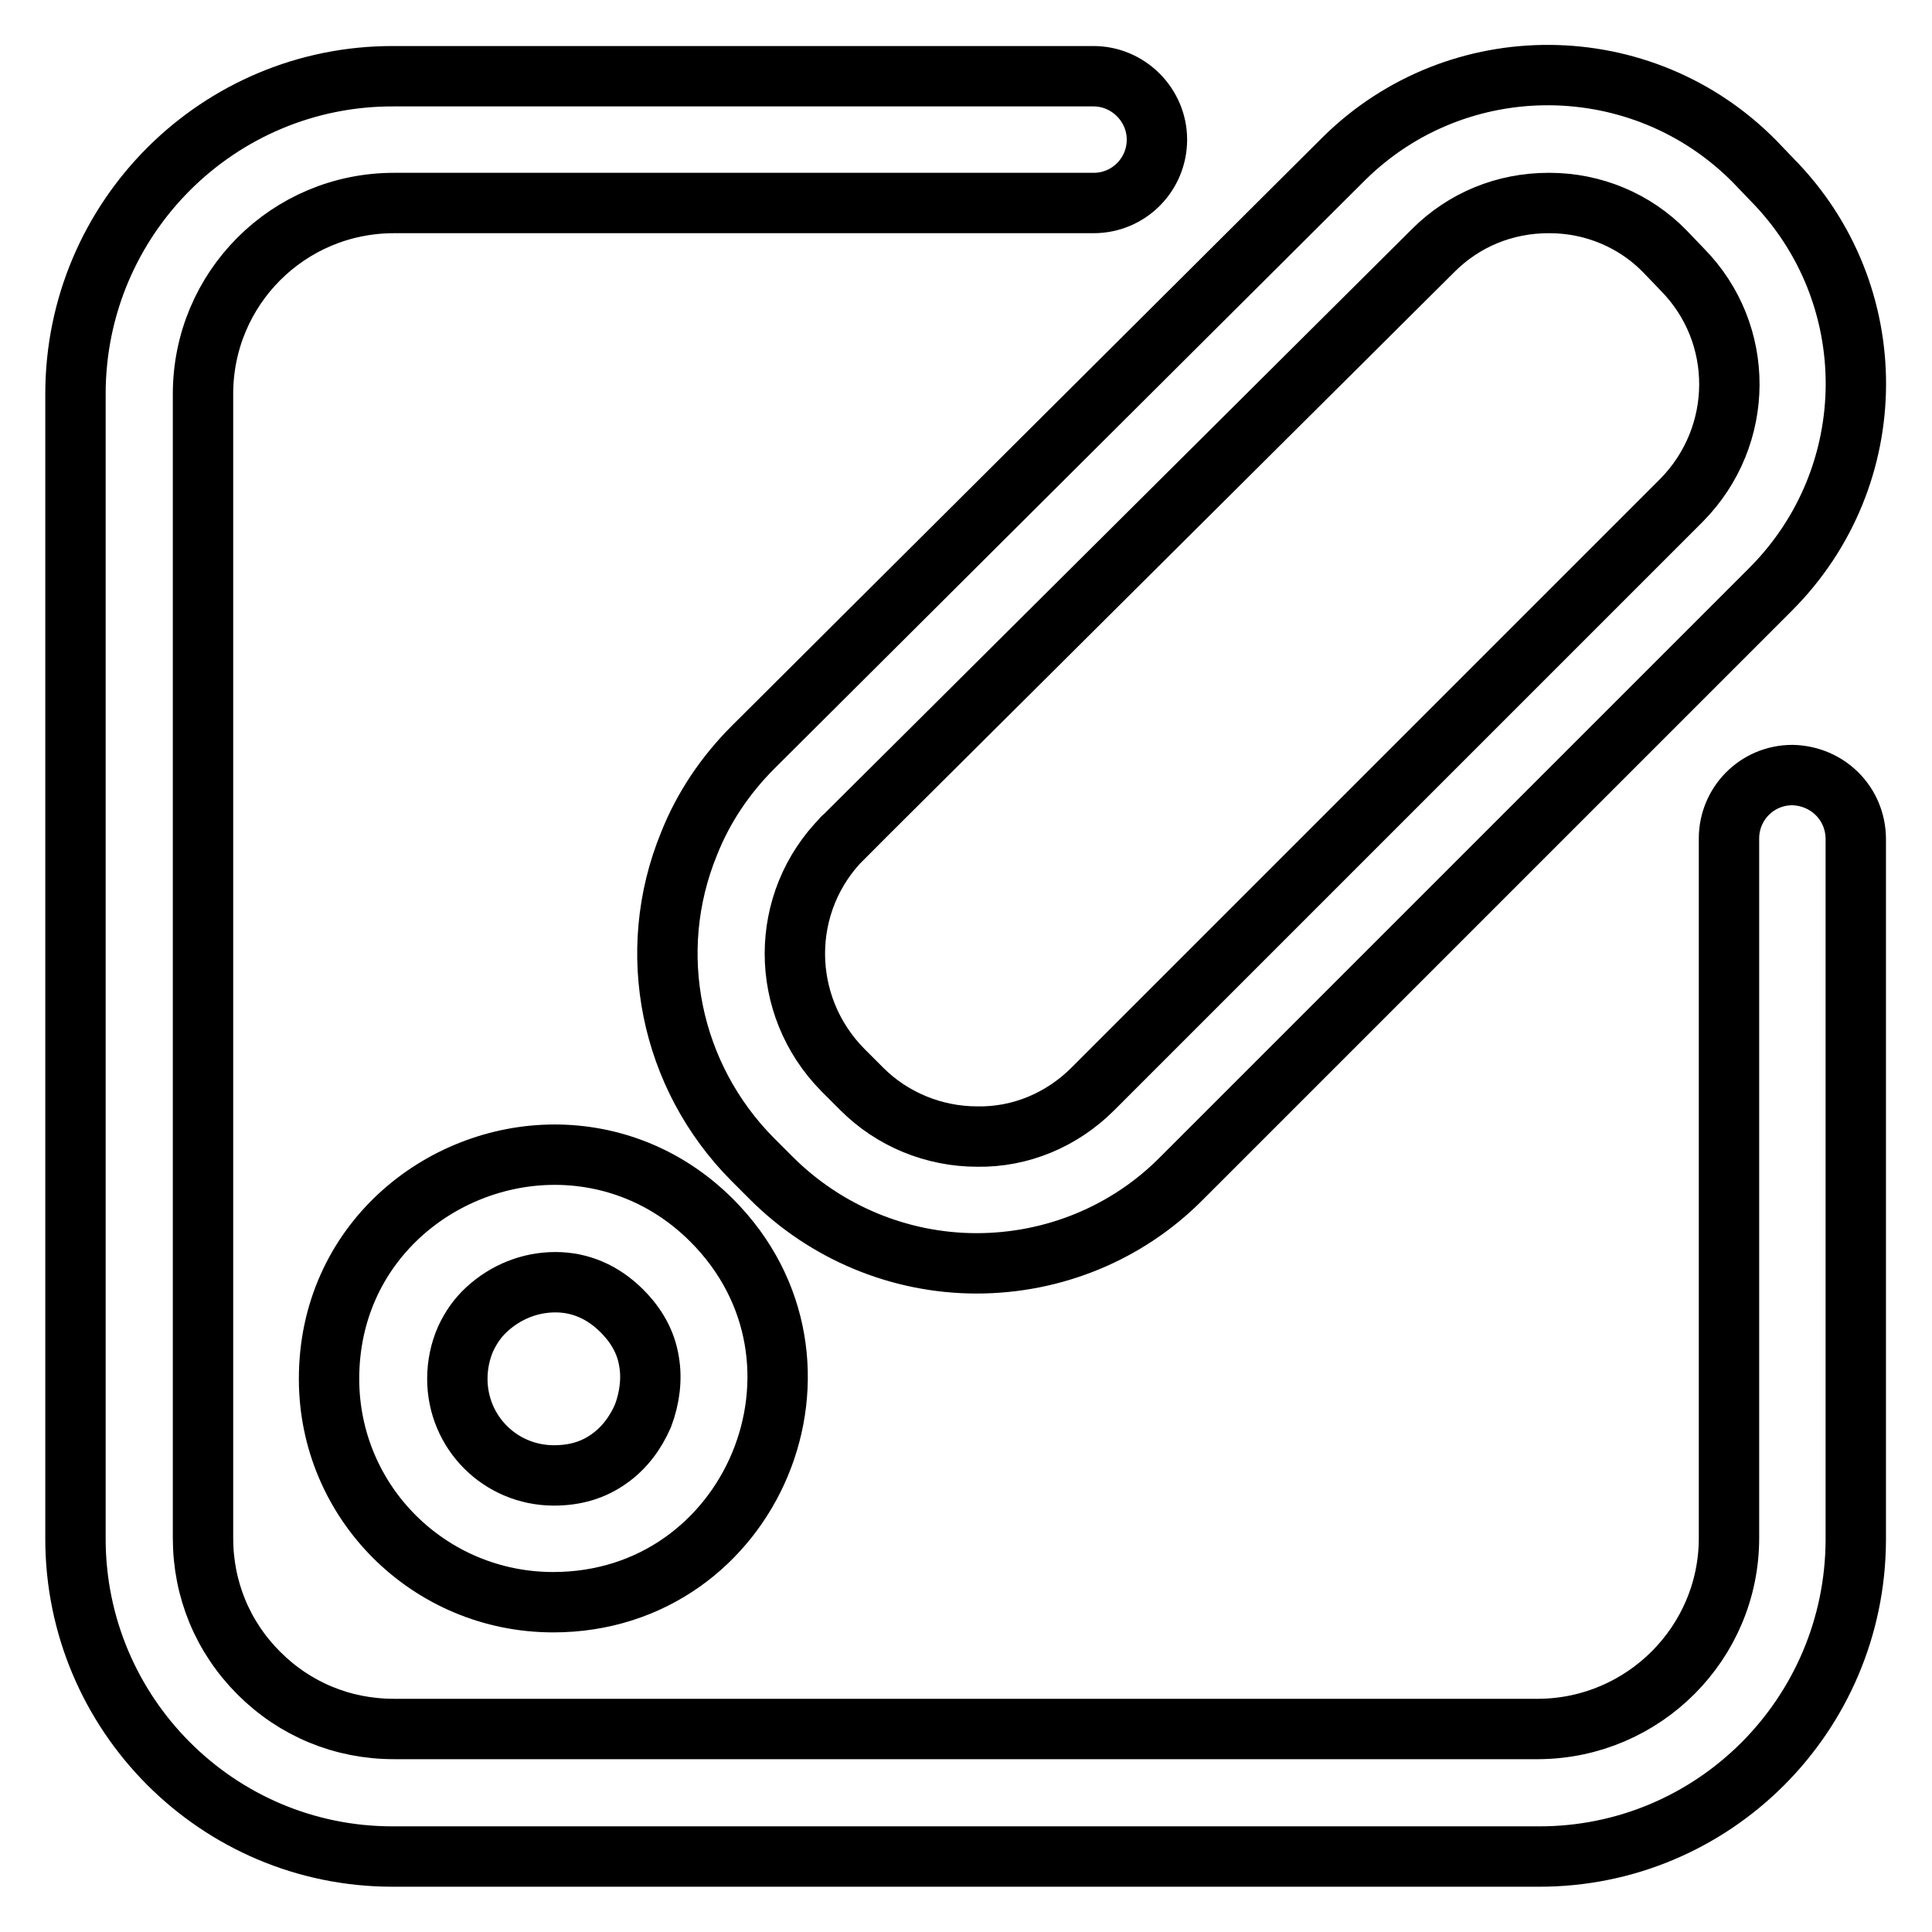
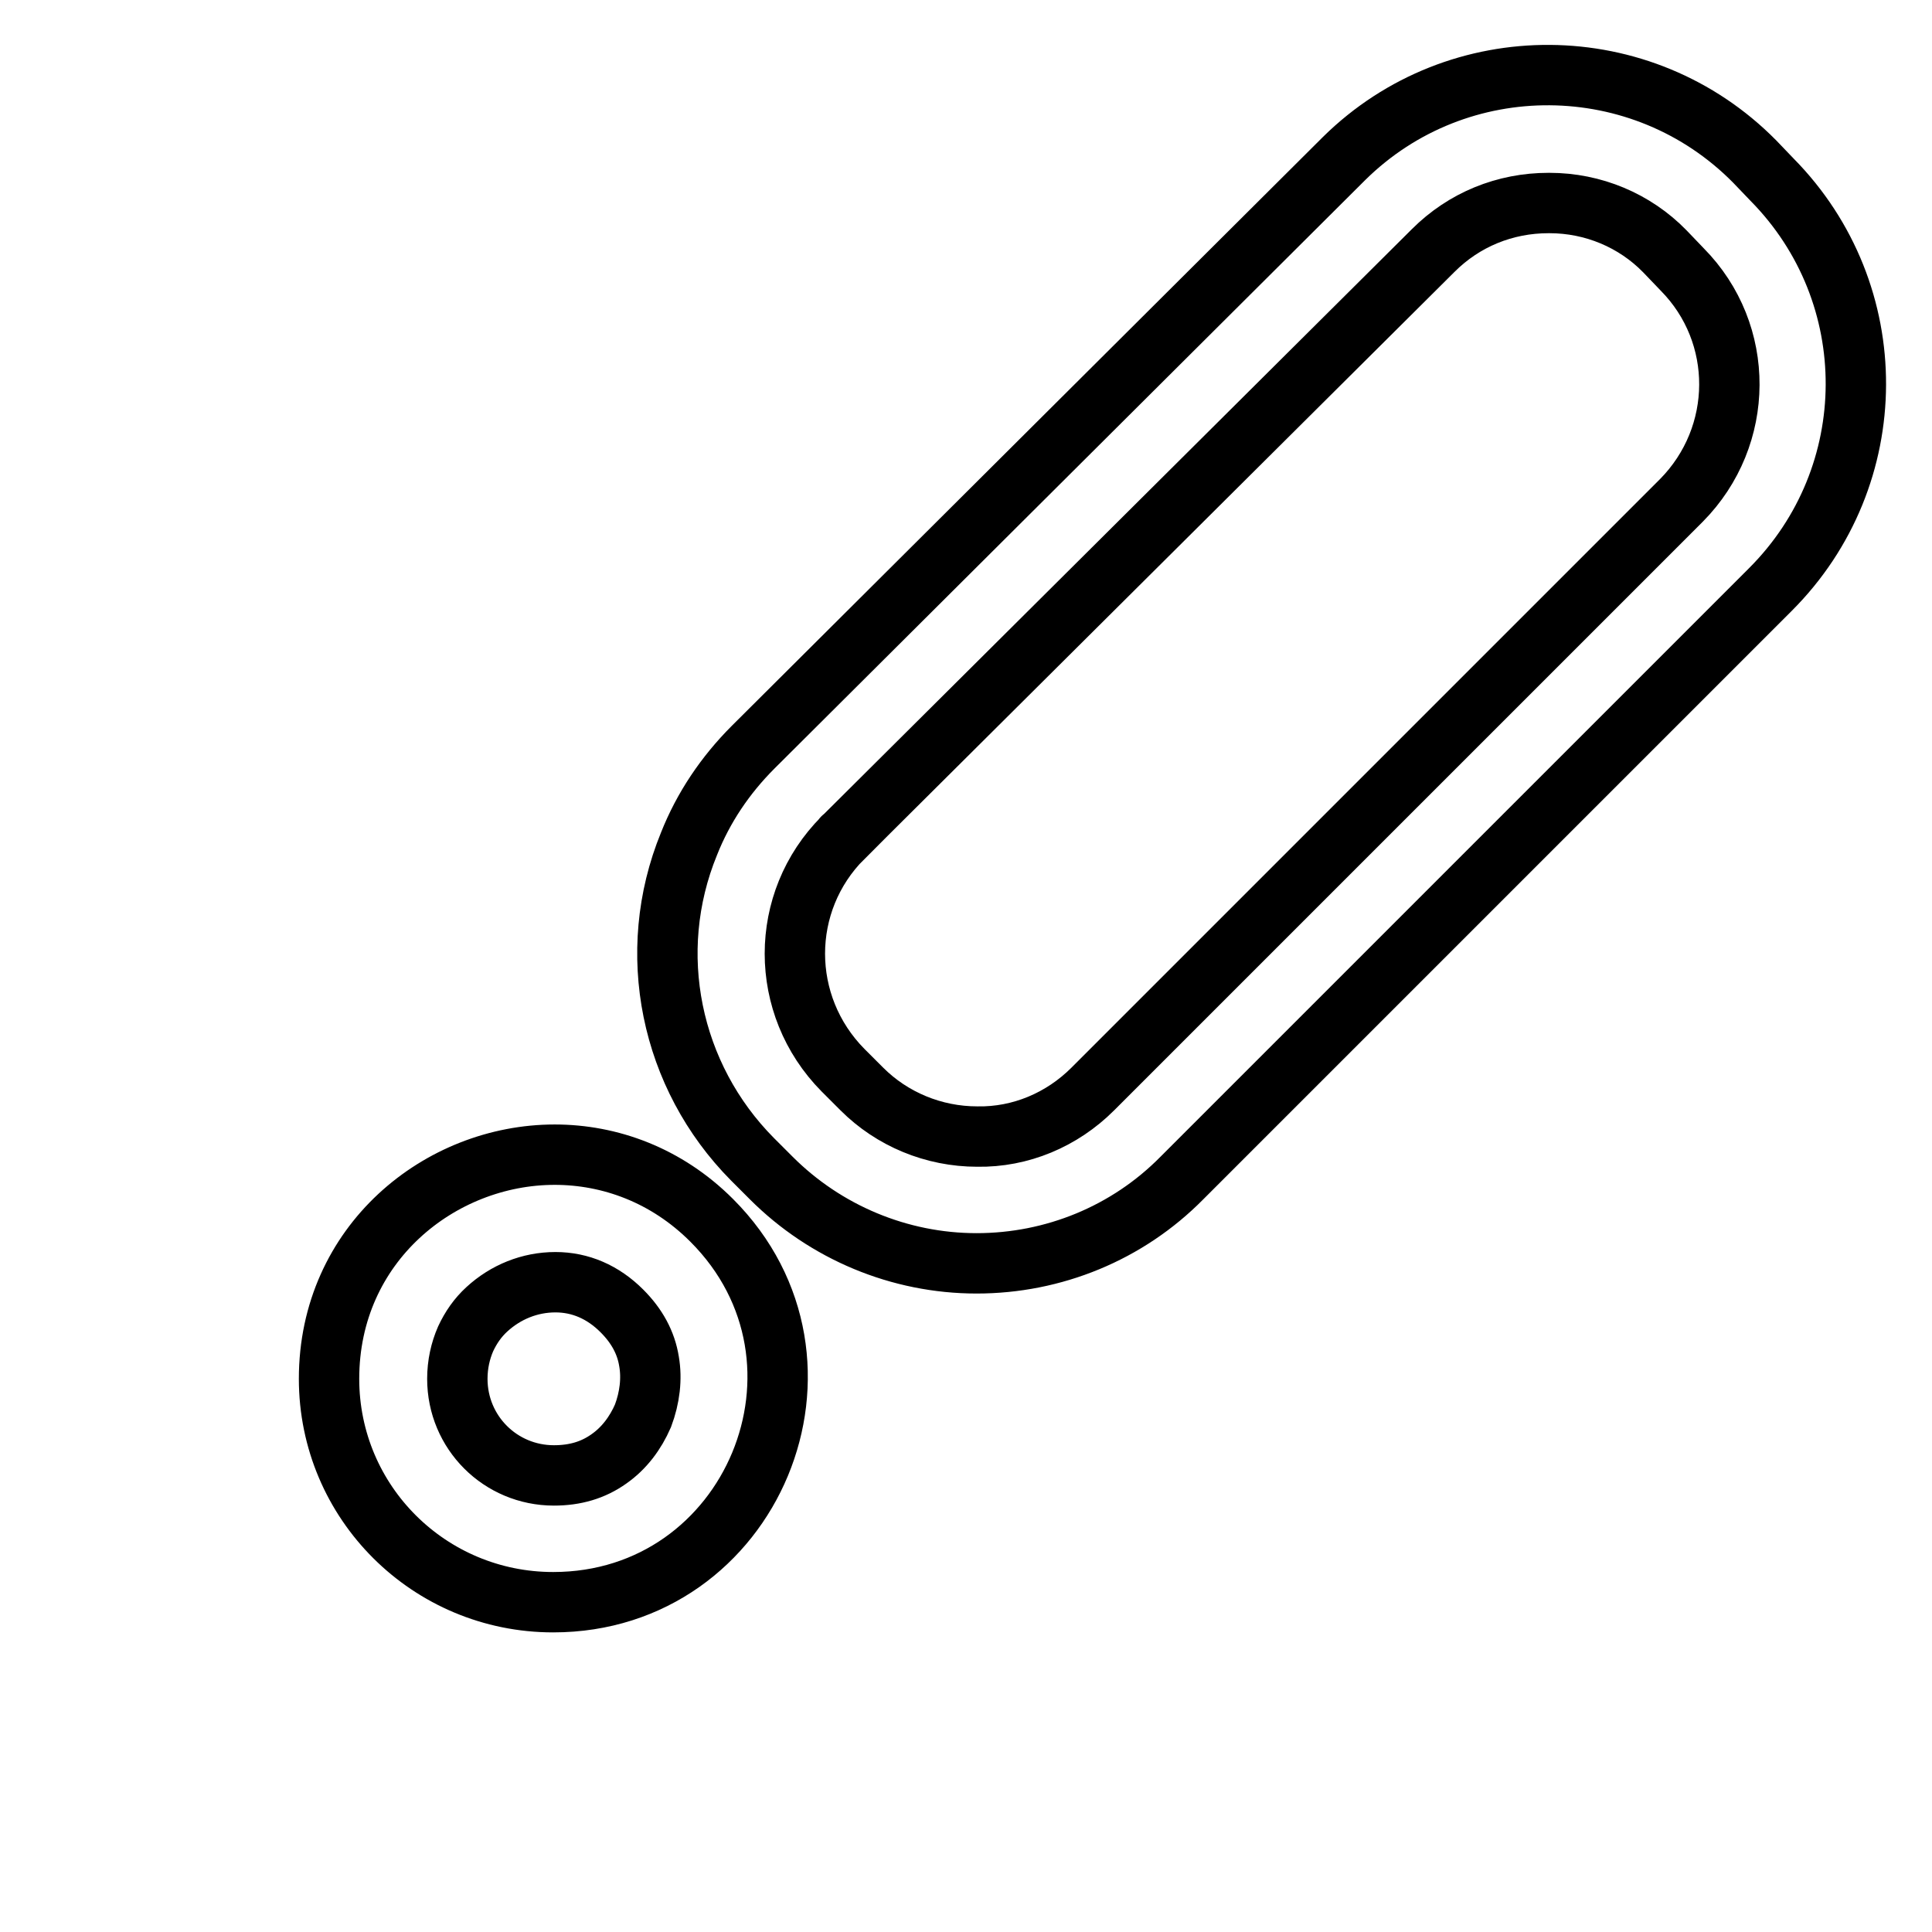
<svg xmlns="http://www.w3.org/2000/svg" version="1.1" x="0px" y="0px" viewBox="0 0 256 256" enable-background="new 0 0 256 256" xml:space="preserve">
  <g>
-     <path stroke-width="8" fill-opacity="0" stroke="#000000" d="M237.5,102.7c-4.7,0-8.4,3.8-8.4,8.4c0,0,0,0,0,0v92.7c0,13.9-11.3,25.2-25.2,25.3c0,0,0,0,0,0H52.2 c-6.8,0-13.1-2.6-17.9-7.4c-4.8-4.8-7.4-11.1-7.4-17.9V52.2c0-14,11.3-25.3,25.3-25.3h92.7c4.7,0,8.4-3.8,8.4-8.4s-3.8-8.4-8.4-8.4 H52.2C28.9,10,10,28.9,10,52.2c0,0,0,0,0,0v151.7c0,23.2,18.8,42.1,42,42.1c0,0,0.1,0,0.1,0h151.7c23.2,0.1,42-18.7,42.1-41.9 c0-0.1,0-0.1,0-0.2v-92.7C245.9,106.5,242.2,102.8,237.5,102.7C237.5,102.7,237.5,102.7,237.5,102.7z" />
    <path stroke-width="8" fill-opacity="0" stroke="#000000" d="M91.3,111.8c-5.9,14.4-2.5,30.8,8.4,41.8l2.5,2.5c7.2,7.2,17,11.3,27.2,11.3h0c10.2,0,20-4,27.2-11.3l78-78 c15-15,15.1-39.2,0.2-54.3l-2.3-2.4c-14.9-15.1-39.3-15.3-54.4-0.4c0,0-0.1,0.1-0.1,0.1L99.8,99C96.1,102.7,93.2,107,91.3,111.8z  M111.7,111l78.2-77.8c4.1-4.1,9.5-6.3,15.3-6.3h0.1c5.8,0,11.3,2.3,15.3,6.4l2.3,2.4c8.4,8.5,8.3,22.1-0.1,30.6l-78,78 c-4.1,4.1-9.6,6.4-15.3,6.3h0c-5.8,0-11.3-2.3-15.3-6.3l-2.5-2.5C103.2,133.2,103.2,119.5,111.7,111C111.6,111,111.7,111,111.7,111 L111.7,111z M94.3,161.7c-6-6-13.5-8.7-20.8-8.7c-15.2,0-29.9,11.8-29.9,29.7c0,16.4,13.3,29.6,29.7,29.6 C99.7,212.3,113,180.4,94.3,161.7L94.3,161.7z M85.2,187.6c-1,2.3-2.5,4.3-4.5,5.7c-2.1,1.5-4.5,2.2-7.3,2.2 c-7.1,0-12.8-5.7-12.8-12.8c0,0,0,0,0,0c0-1.9,0.4-3.7,1.1-5.3c0.7-1.5,1.6-2.8,2.8-3.9c2.5-2.3,5.7-3.6,9.1-3.6 c3.3,0,6.3,1.3,8.8,3.8c2,2,3.2,4.2,3.6,6.7C86.4,182.7,86.1,185.2,85.2,187.6z" />
  </g>
</svg>